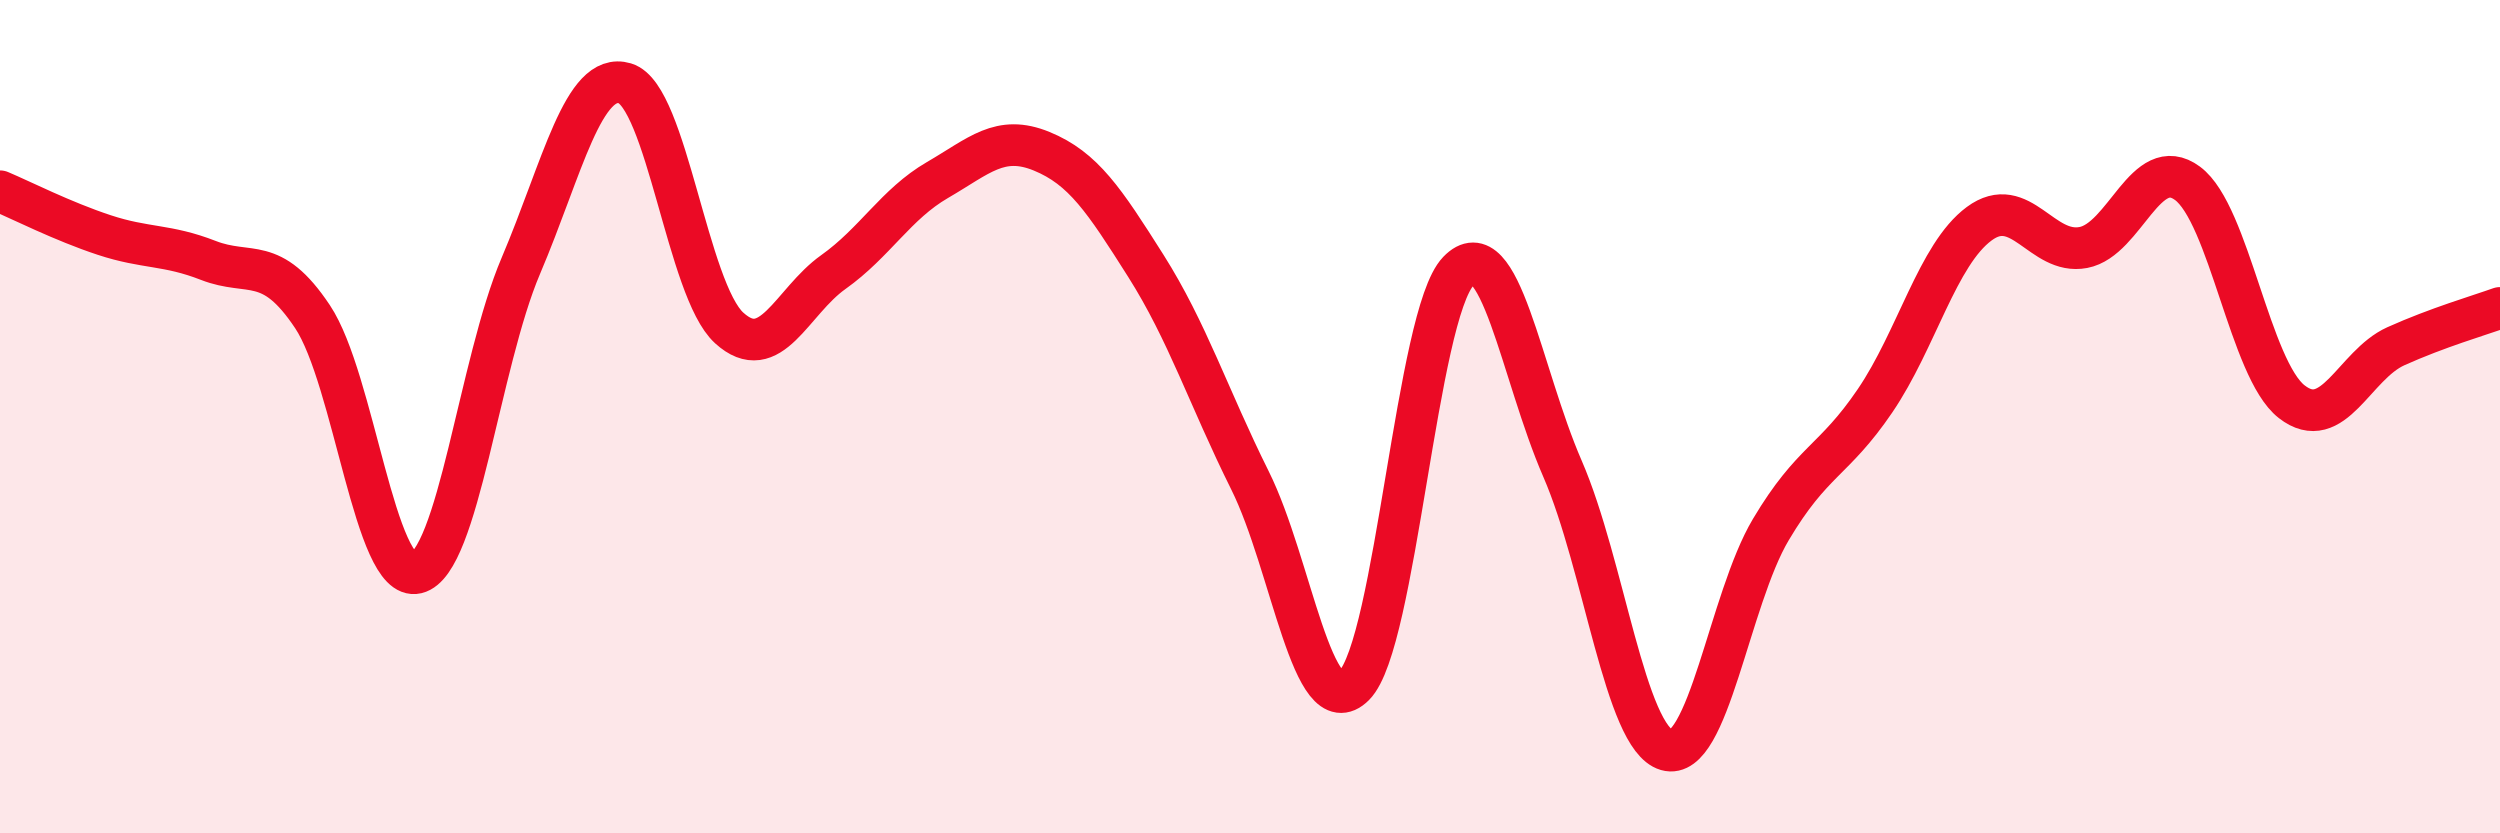
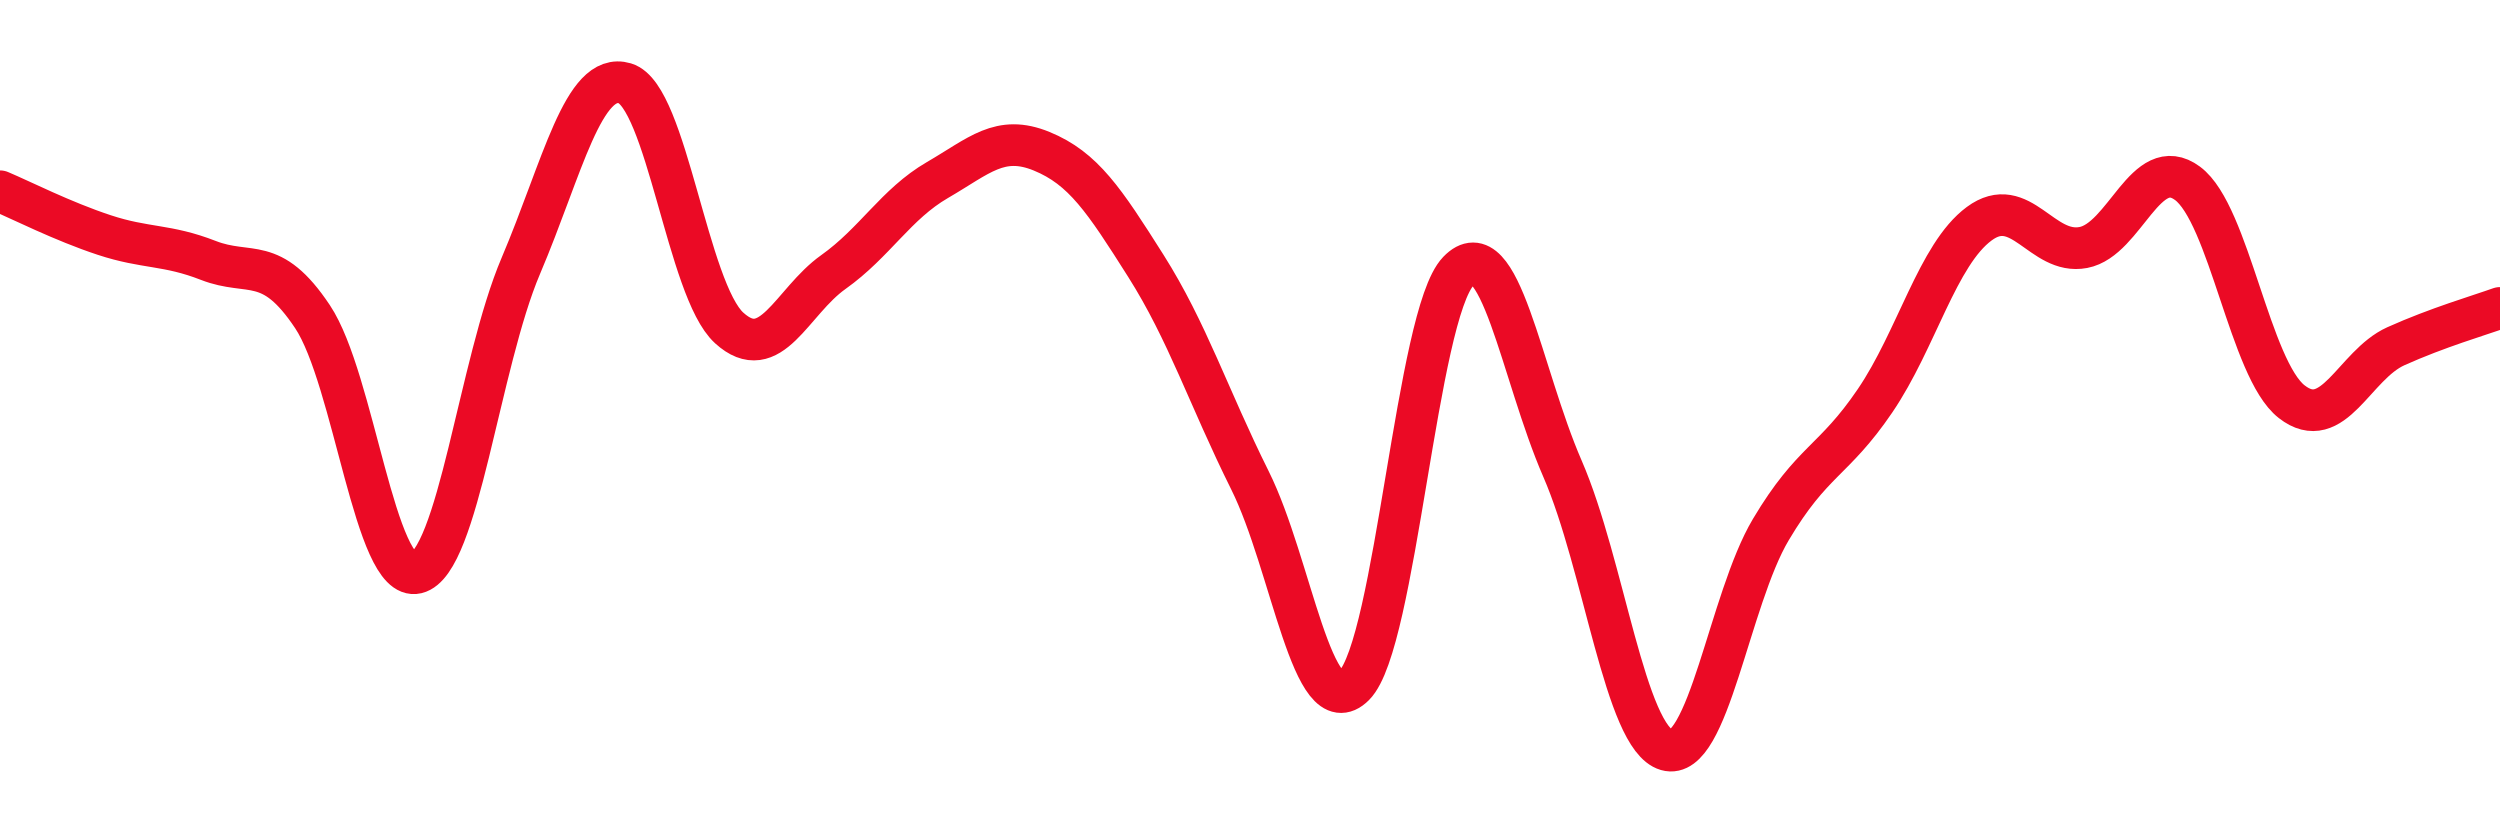
<svg xmlns="http://www.w3.org/2000/svg" width="60" height="20" viewBox="0 0 60 20">
-   <path d="M 0,4.59 C 0.5,4.8 1.5,5.31 2.5,5.64 C 3.5,5.97 4,5.86 5,6.25 C 6,6.64 6.5,6.1 7.5,7.6 C 8.5,9.1 9,13.99 10,13.75 C 11,13.51 11.5,8.73 12.5,6.38 C 13.5,4.03 14,1.7 15,2 C 16,2.3 16.5,6.96 17.5,7.87 C 18.5,8.78 19,7.24 20,6.53 C 21,5.82 21.5,4.9 22.5,4.32 C 23.5,3.74 24,3.22 25,3.63 C 26,4.04 26.5,4.8 27.5,6.38 C 28.5,7.96 29,9.52 30,11.53 C 31,13.54 31.5,17.45 32.5,16.45 C 33.5,15.45 34,7.55 35,6.51 C 36,5.47 36.5,8.95 37.5,11.25 C 38.5,13.55 39,17.71 40,18 C 41,18.29 41.5,14.39 42.5,12.71 C 43.5,11.03 44,11.09 45,9.62 C 46,8.15 46.5,6.11 47.5,5.37 C 48.5,4.63 49,6.13 50,5.94 C 51,5.75 51.5,3.66 52.5,4.4 C 53.5,5.14 54,8.86 55,9.64 C 56,10.42 56.5,8.76 57.5,8.31 C 58.5,7.86 59.5,7.57 60,7.39L60 20L0 20Z" fill="#EB0A25" opacity="0.1" stroke-linecap="round" stroke-linejoin="round" />
  <path d="M 0,4.59 C 0.5,4.8 1.5,5.31 2.5,5.64 C 3.5,5.97 4,5.86 5,6.25 C 6,6.64 6.5,6.1 7.5,7.6 C 8.5,9.1 9,13.99 10,13.75 C 11,13.51 11.5,8.73 12.5,6.38 C 13.5,4.03 14,1.7 15,2 C 16,2.3 16.5,6.96 17.5,7.87 C 18.5,8.78 19,7.24 20,6.53 C 21,5.82 21.5,4.9 22.5,4.32 C 23.5,3.74 24,3.22 25,3.63 C 26,4.04 26.5,4.8 27.5,6.38 C 28.5,7.96 29,9.52 30,11.53 C 31,13.54 31.5,17.45 32.5,16.45 C 33.5,15.45 34,7.55 35,6.51 C 36,5.47 36.5,8.95 37.5,11.25 C 38.5,13.55 39,17.71 40,18 C 41,18.29 41.5,14.39 42.5,12.71 C 43.5,11.03 44,11.09 45,9.62 C 46,8.15 46.5,6.11 47.5,5.37 C 48.5,4.63 49,6.13 50,5.94 C 51,5.75 51.5,3.66 52.5,4.4 C 53.5,5.14 54,8.86 55,9.64 C 56,10.42 56.5,8.76 57.5,8.31 C 58.5,7.86 59.5,7.57 60,7.39" stroke="#EB0A25" stroke-width="1" fill="none" stroke-linecap="round" stroke-linejoin="round" />
</svg>